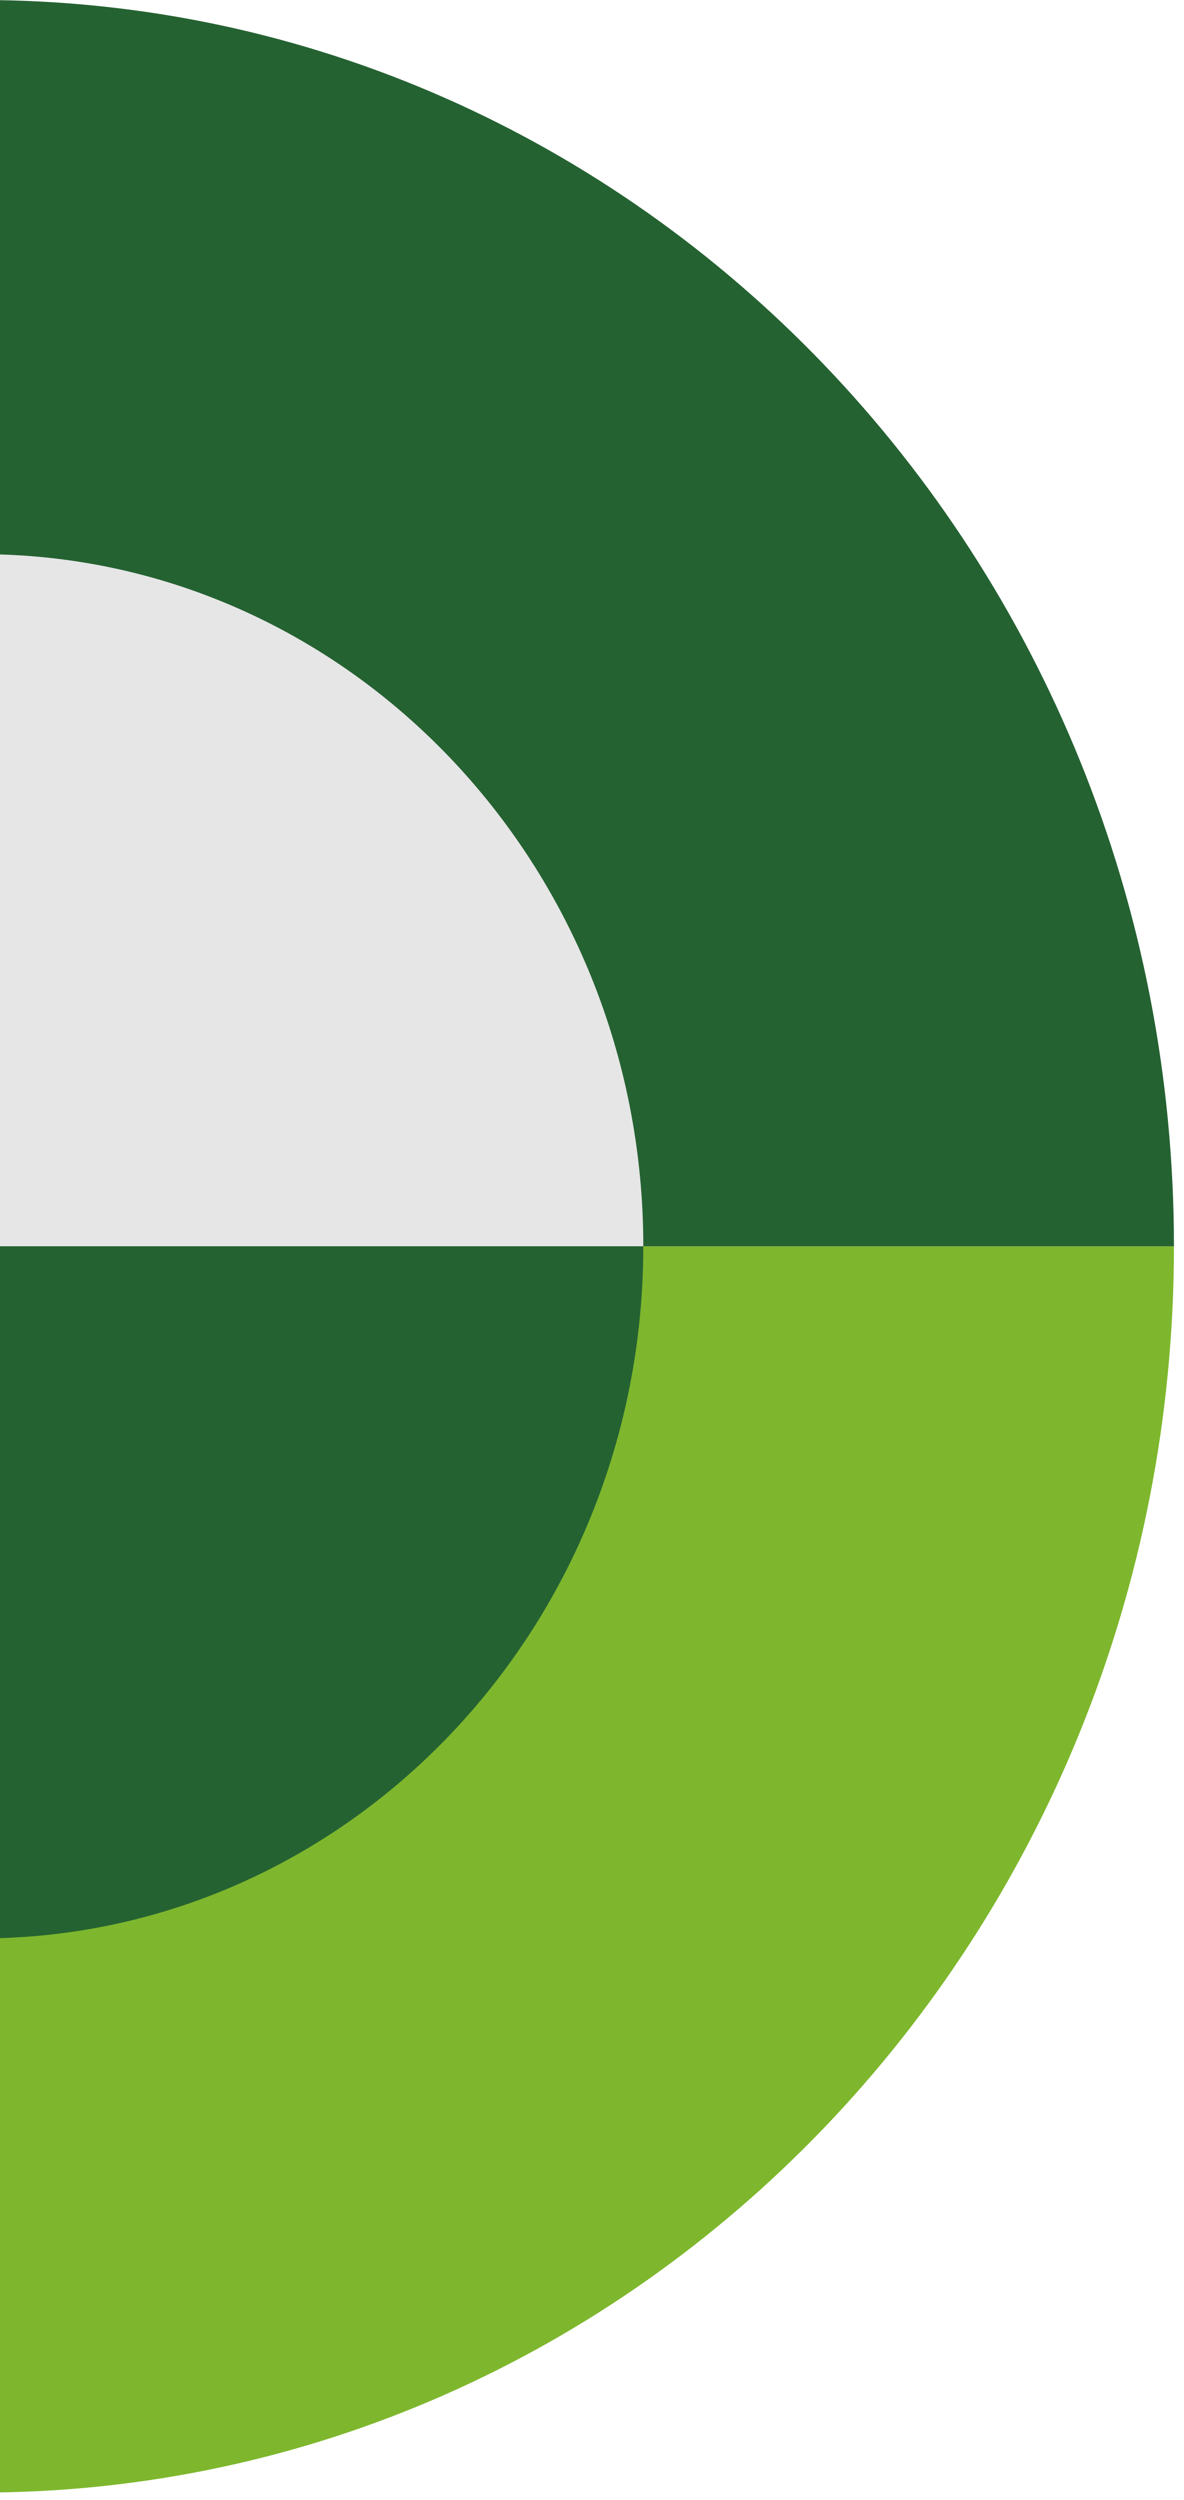
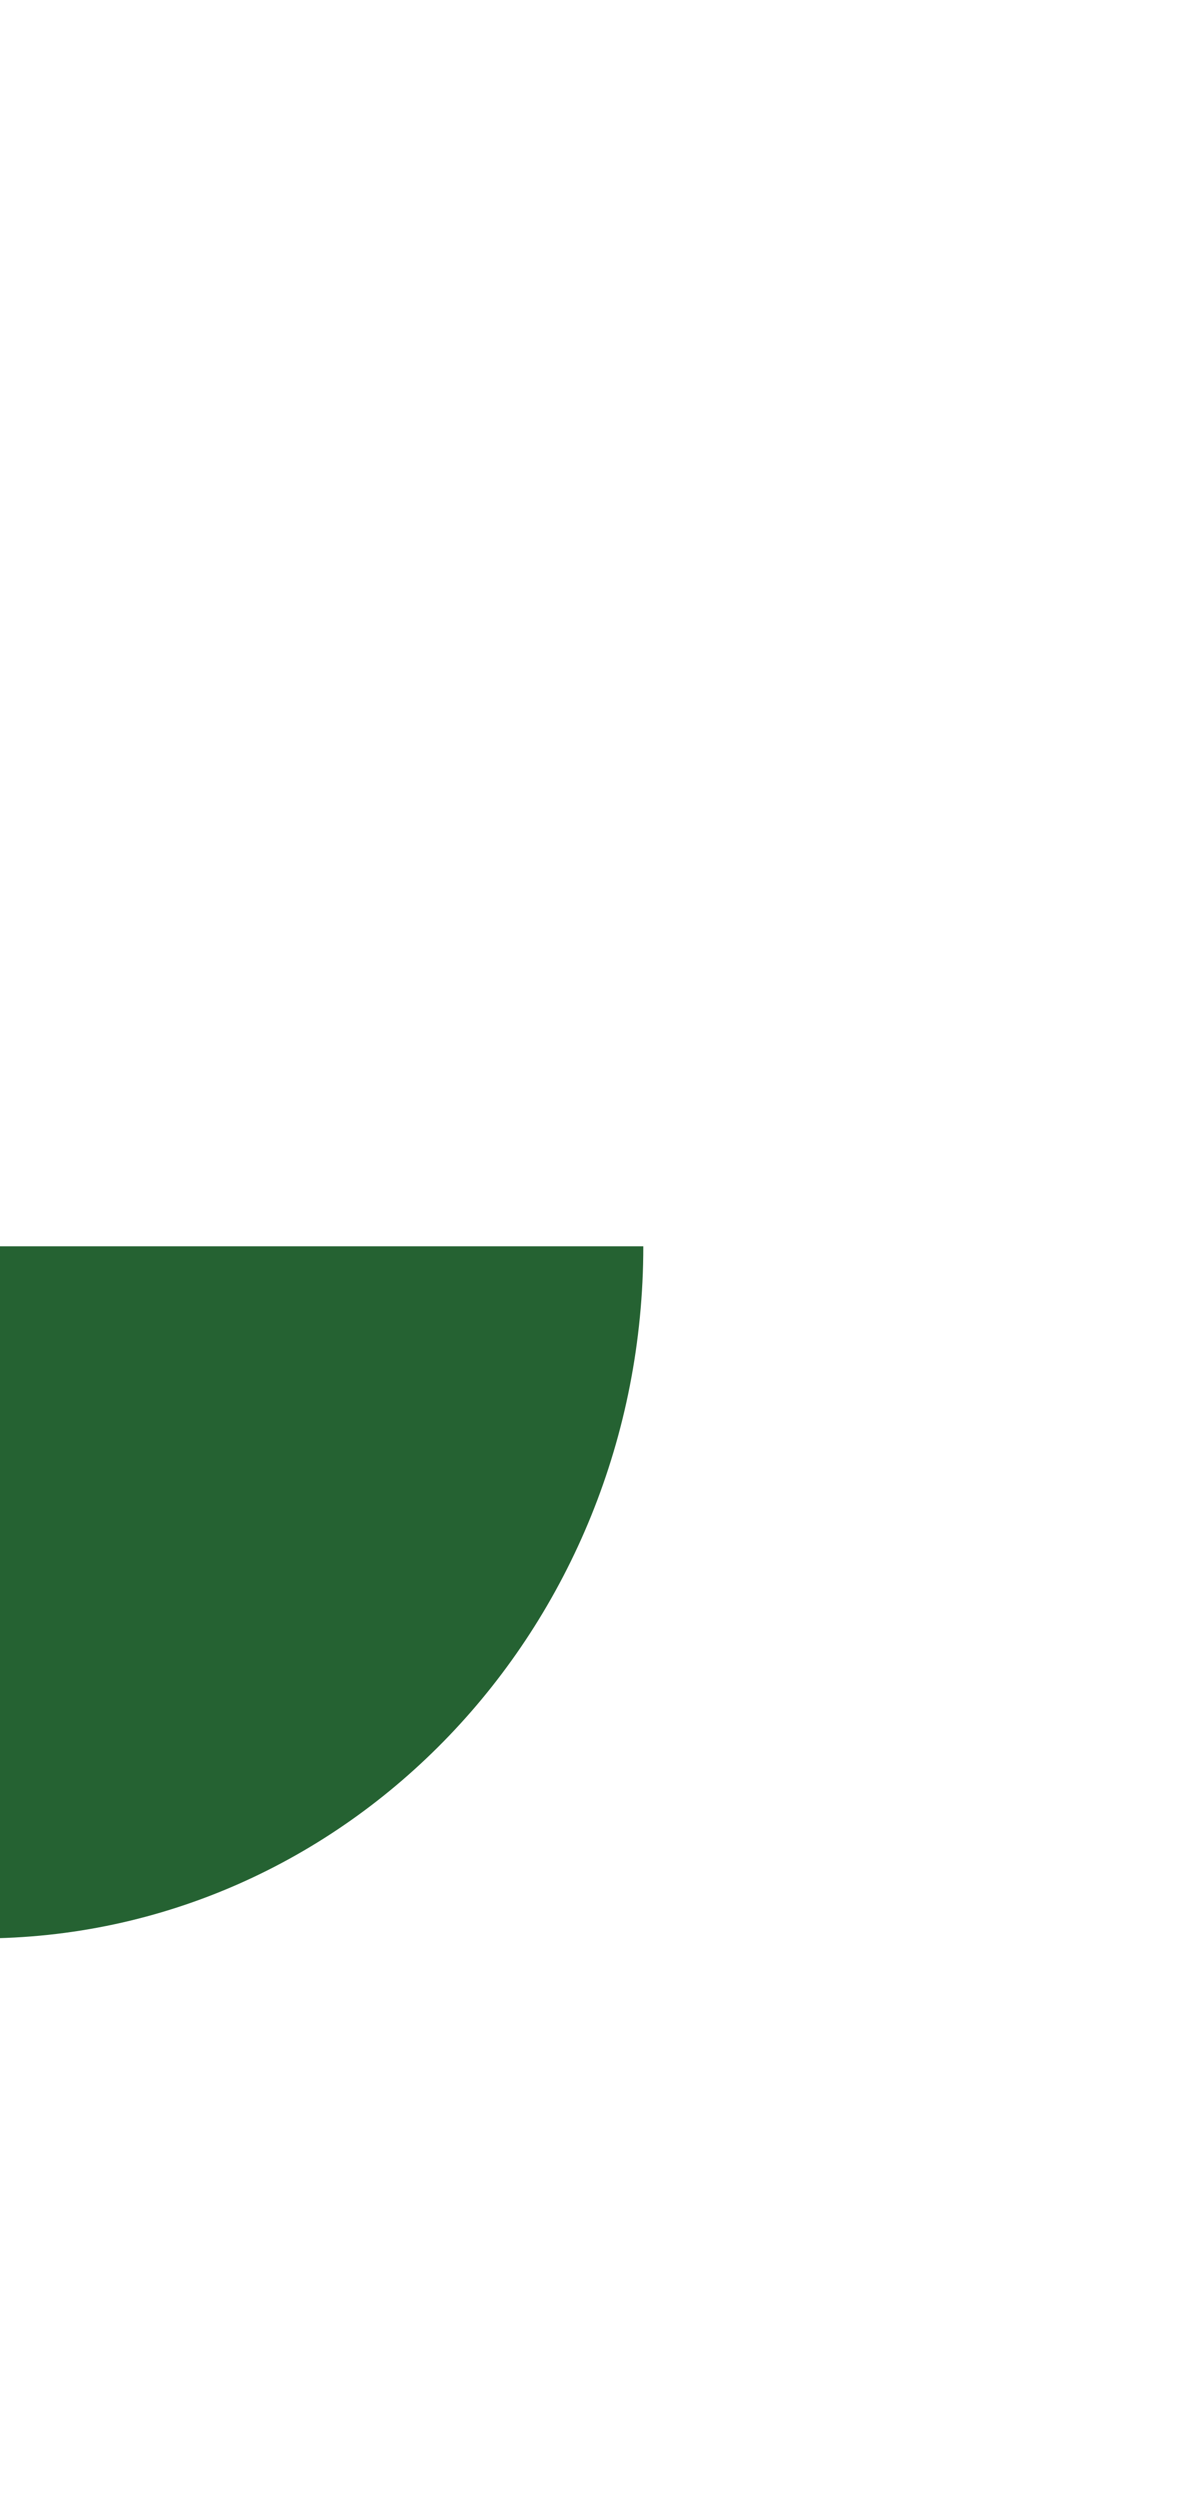
<svg xmlns="http://www.w3.org/2000/svg" width="90" height="190" viewBox="0 0 90 190" fill="none">
-   <path d="M89.236 94.722C89.236 147.037 48.619 189.444 -1.493 189.444L-1.493 94.722L89.236 94.722Z" fill="#7EB72D" />
-   <path d="M-1.493 3.96587e-06C48.619 6.15634e-06 89.236 42.407 89.236 94.722L-1.493 94.722L-1.493 3.96587e-06Z" fill="#256232" />
  <g style="mix-blend-mode:screen">
    <g style="mix-blend-mode:screen">
-       <path d="M-1.493 42.117C26.338 42.117 48.9 65.666 48.9 94.722L-1.493 94.722L-1.493 42.117Z" fill="#E6E6E6" />
-     </g>
+       </g>
  </g>
  <path d="M48.9 94.722C48.9 123.778 26.338 147.327 -1.493 147.327L-1.493 94.722L48.9 94.722Z" fill="#256232" />
</svg>